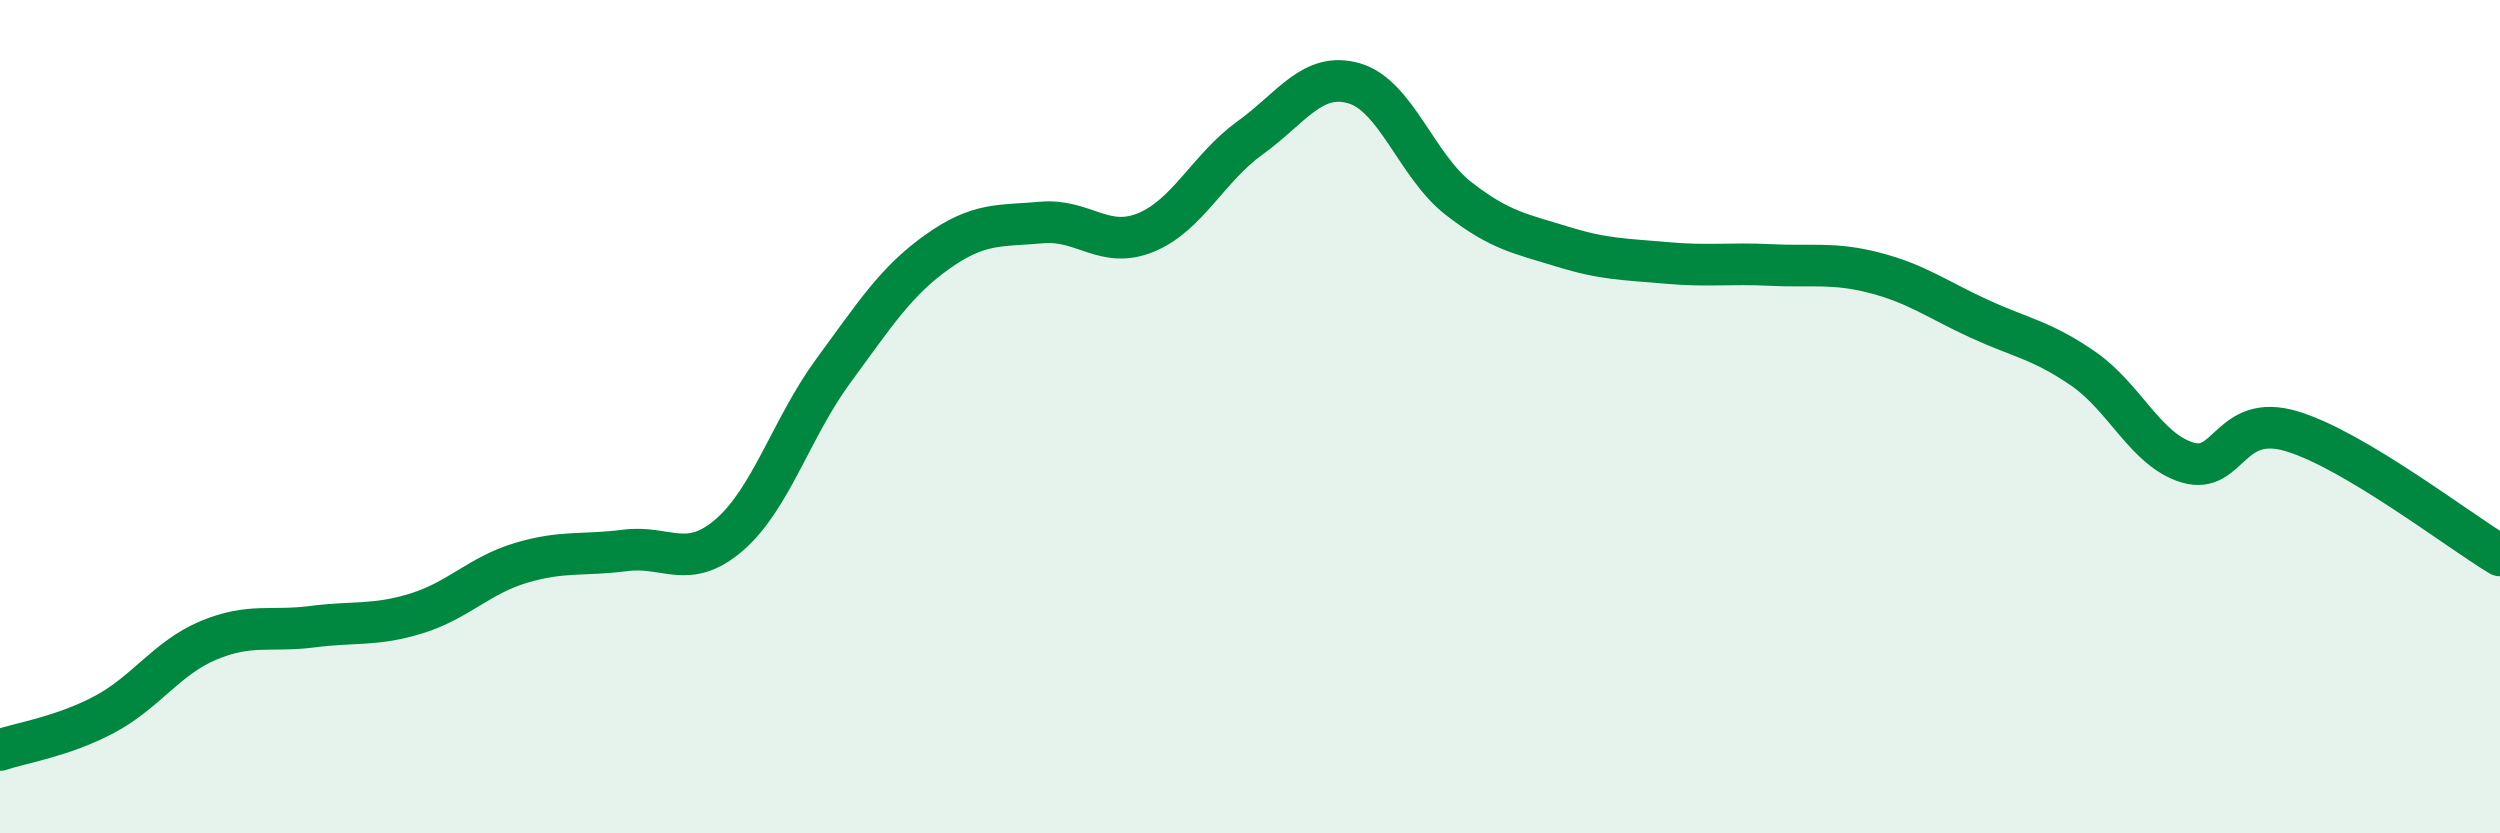
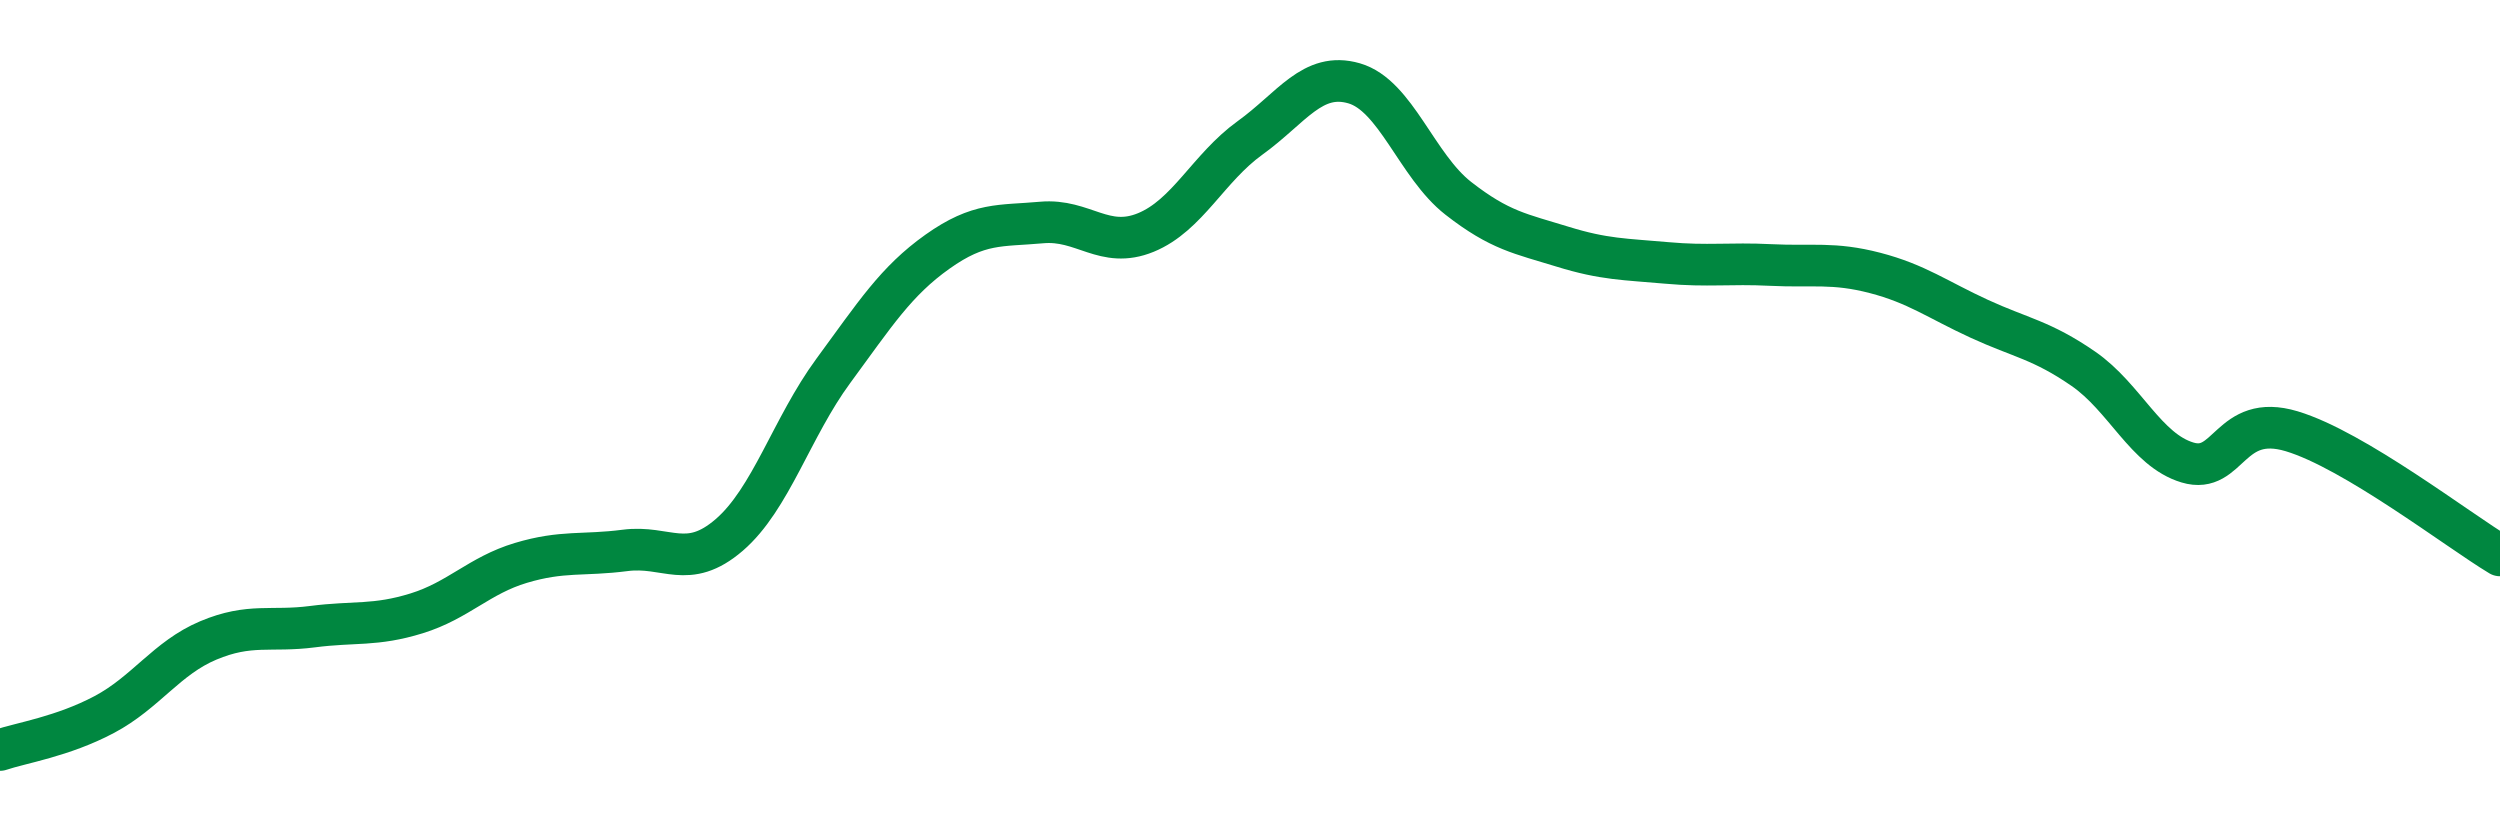
<svg xmlns="http://www.w3.org/2000/svg" width="60" height="20" viewBox="0 0 60 20">
-   <path d="M 0,18 C 0.5,17.83 1.5,17.68 2.5,17.15 C 3.5,16.62 4,15.79 5,15.37 C 6,14.95 6.5,15.17 7.5,15.04 C 8.5,14.91 9,15.03 10,14.72 C 11,14.41 11.5,13.81 12.5,13.51 C 13.5,13.21 14,13.34 15,13.21 C 16,13.08 16.5,13.7 17.5,12.84 C 18.5,11.98 19,10.26 20,8.9 C 21,7.54 21.5,6.75 22.5,6.04 C 23.5,5.33 24,5.43 25,5.34 C 26,5.25 26.5,5.99 27.5,5.58 C 28.5,5.17 29,4.03 30,3.31 C 31,2.59 31.5,1.71 32.5,2 C 33.5,2.29 34,3.98 35,4.76 C 36,5.54 36.5,5.61 37.5,5.92 C 38.5,6.23 39,6.22 40,6.31 C 41,6.4 41.5,6.31 42.5,6.36 C 43.5,6.41 44,6.29 45,6.55 C 46,6.81 46.5,7.19 47.5,7.65 C 48.5,8.11 49,8.16 50,8.85 C 51,9.54 51.5,10.8 52.5,11.1 C 53.5,11.4 53.5,9.9 55,10.35 C 56.5,10.8 59,12.73 60,13.33L60 20L0 20Z" fill="#008740" opacity="0.1" stroke-linecap="round" stroke-linejoin="round" />
  <path d="M 0,18 C 0.5,17.83 1.5,17.68 2.5,17.15 C 3.5,16.62 4,15.79 5,15.37 C 6,14.95 6.5,15.17 7.5,15.04 C 8.5,14.91 9,15.03 10,14.72 C 11,14.41 11.5,13.81 12.5,13.51 C 13.5,13.21 14,13.34 15,13.21 C 16,13.08 16.5,13.7 17.5,12.84 C 18.5,11.98 19,10.26 20,8.9 C 21,7.54 21.5,6.75 22.5,6.04 C 23.5,5.33 24,5.43 25,5.34 C 26,5.25 26.5,5.99 27.5,5.58 C 28.5,5.17 29,4.03 30,3.31 C 31,2.59 31.5,1.71 32.5,2 C 33.5,2.29 34,3.98 35,4.76 C 36,5.54 36.5,5.61 37.5,5.92 C 38.5,6.23 39,6.22 40,6.31 C 41,6.4 41.5,6.31 42.5,6.36 C 43.5,6.41 44,6.29 45,6.55 C 46,6.81 46.5,7.19 47.5,7.65 C 48.5,8.11 49,8.16 50,8.85 C 51,9.54 51.5,10.8 52.5,11.1 C 53.5,11.4 53.5,9.9 55,10.35 C 56.5,10.8 59,12.73 60,13.33" stroke="#008740" stroke-width="1" fill="none" stroke-linecap="round" stroke-linejoin="round" />
</svg>